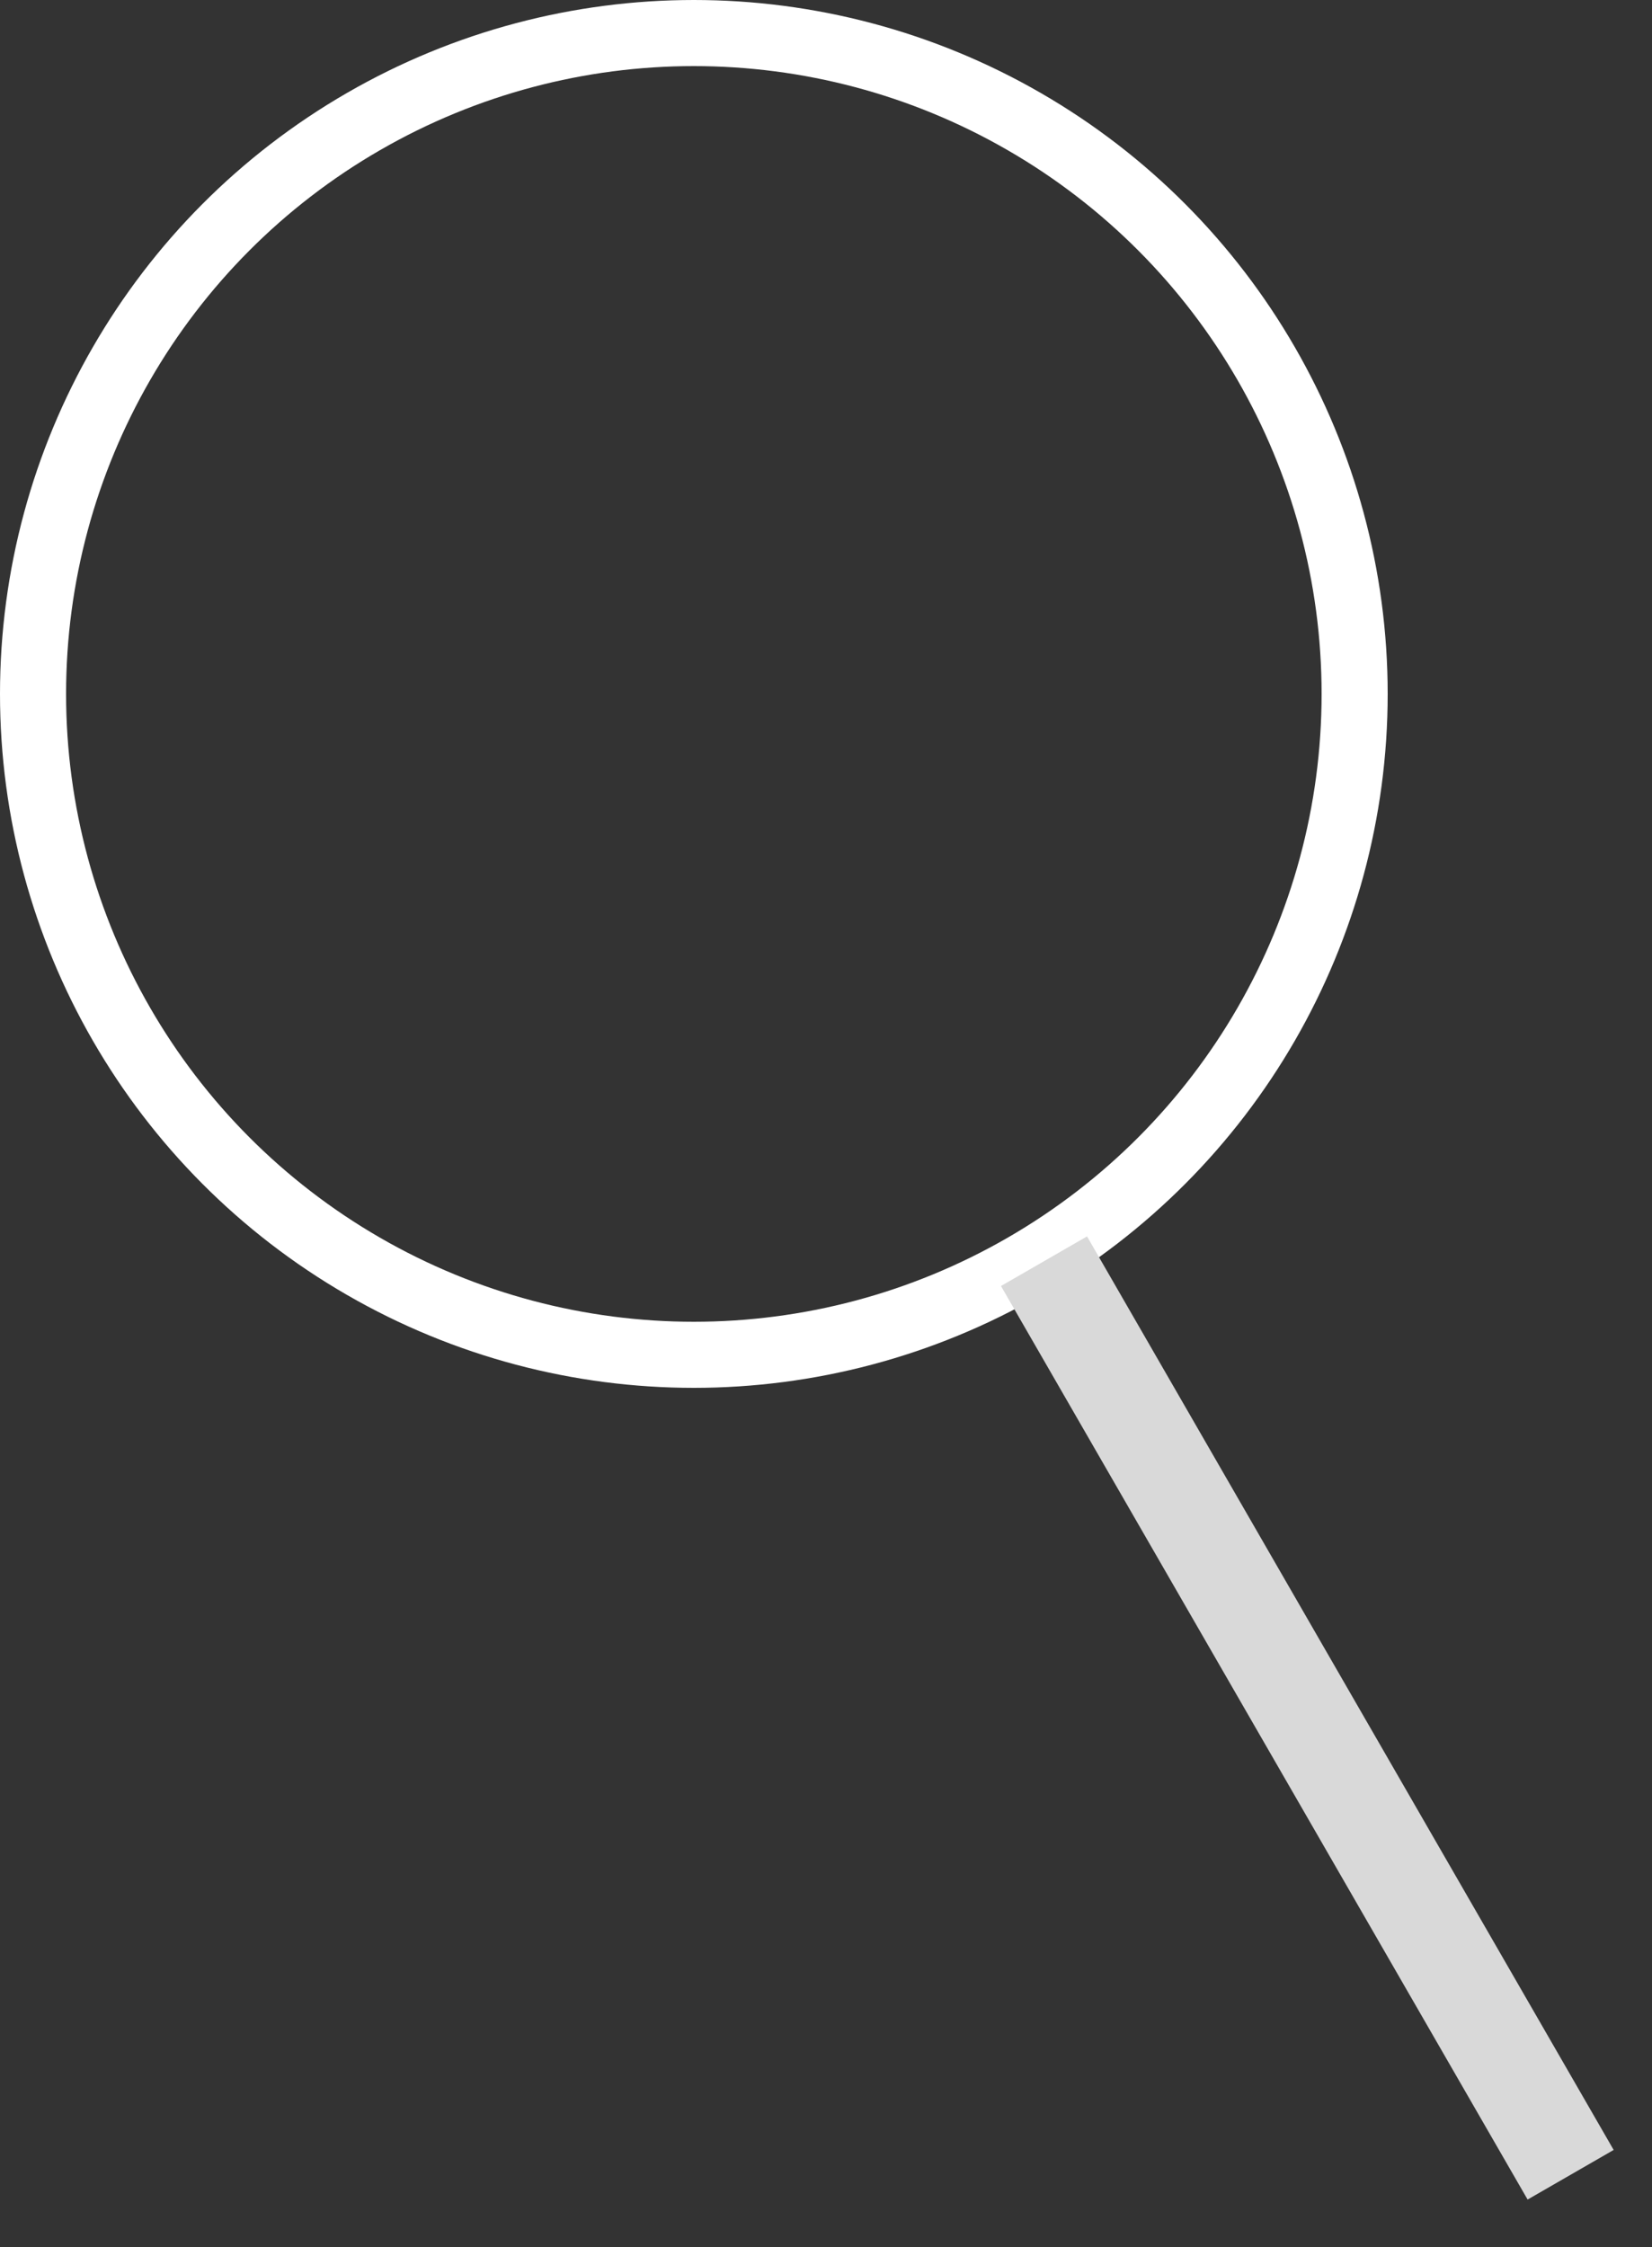
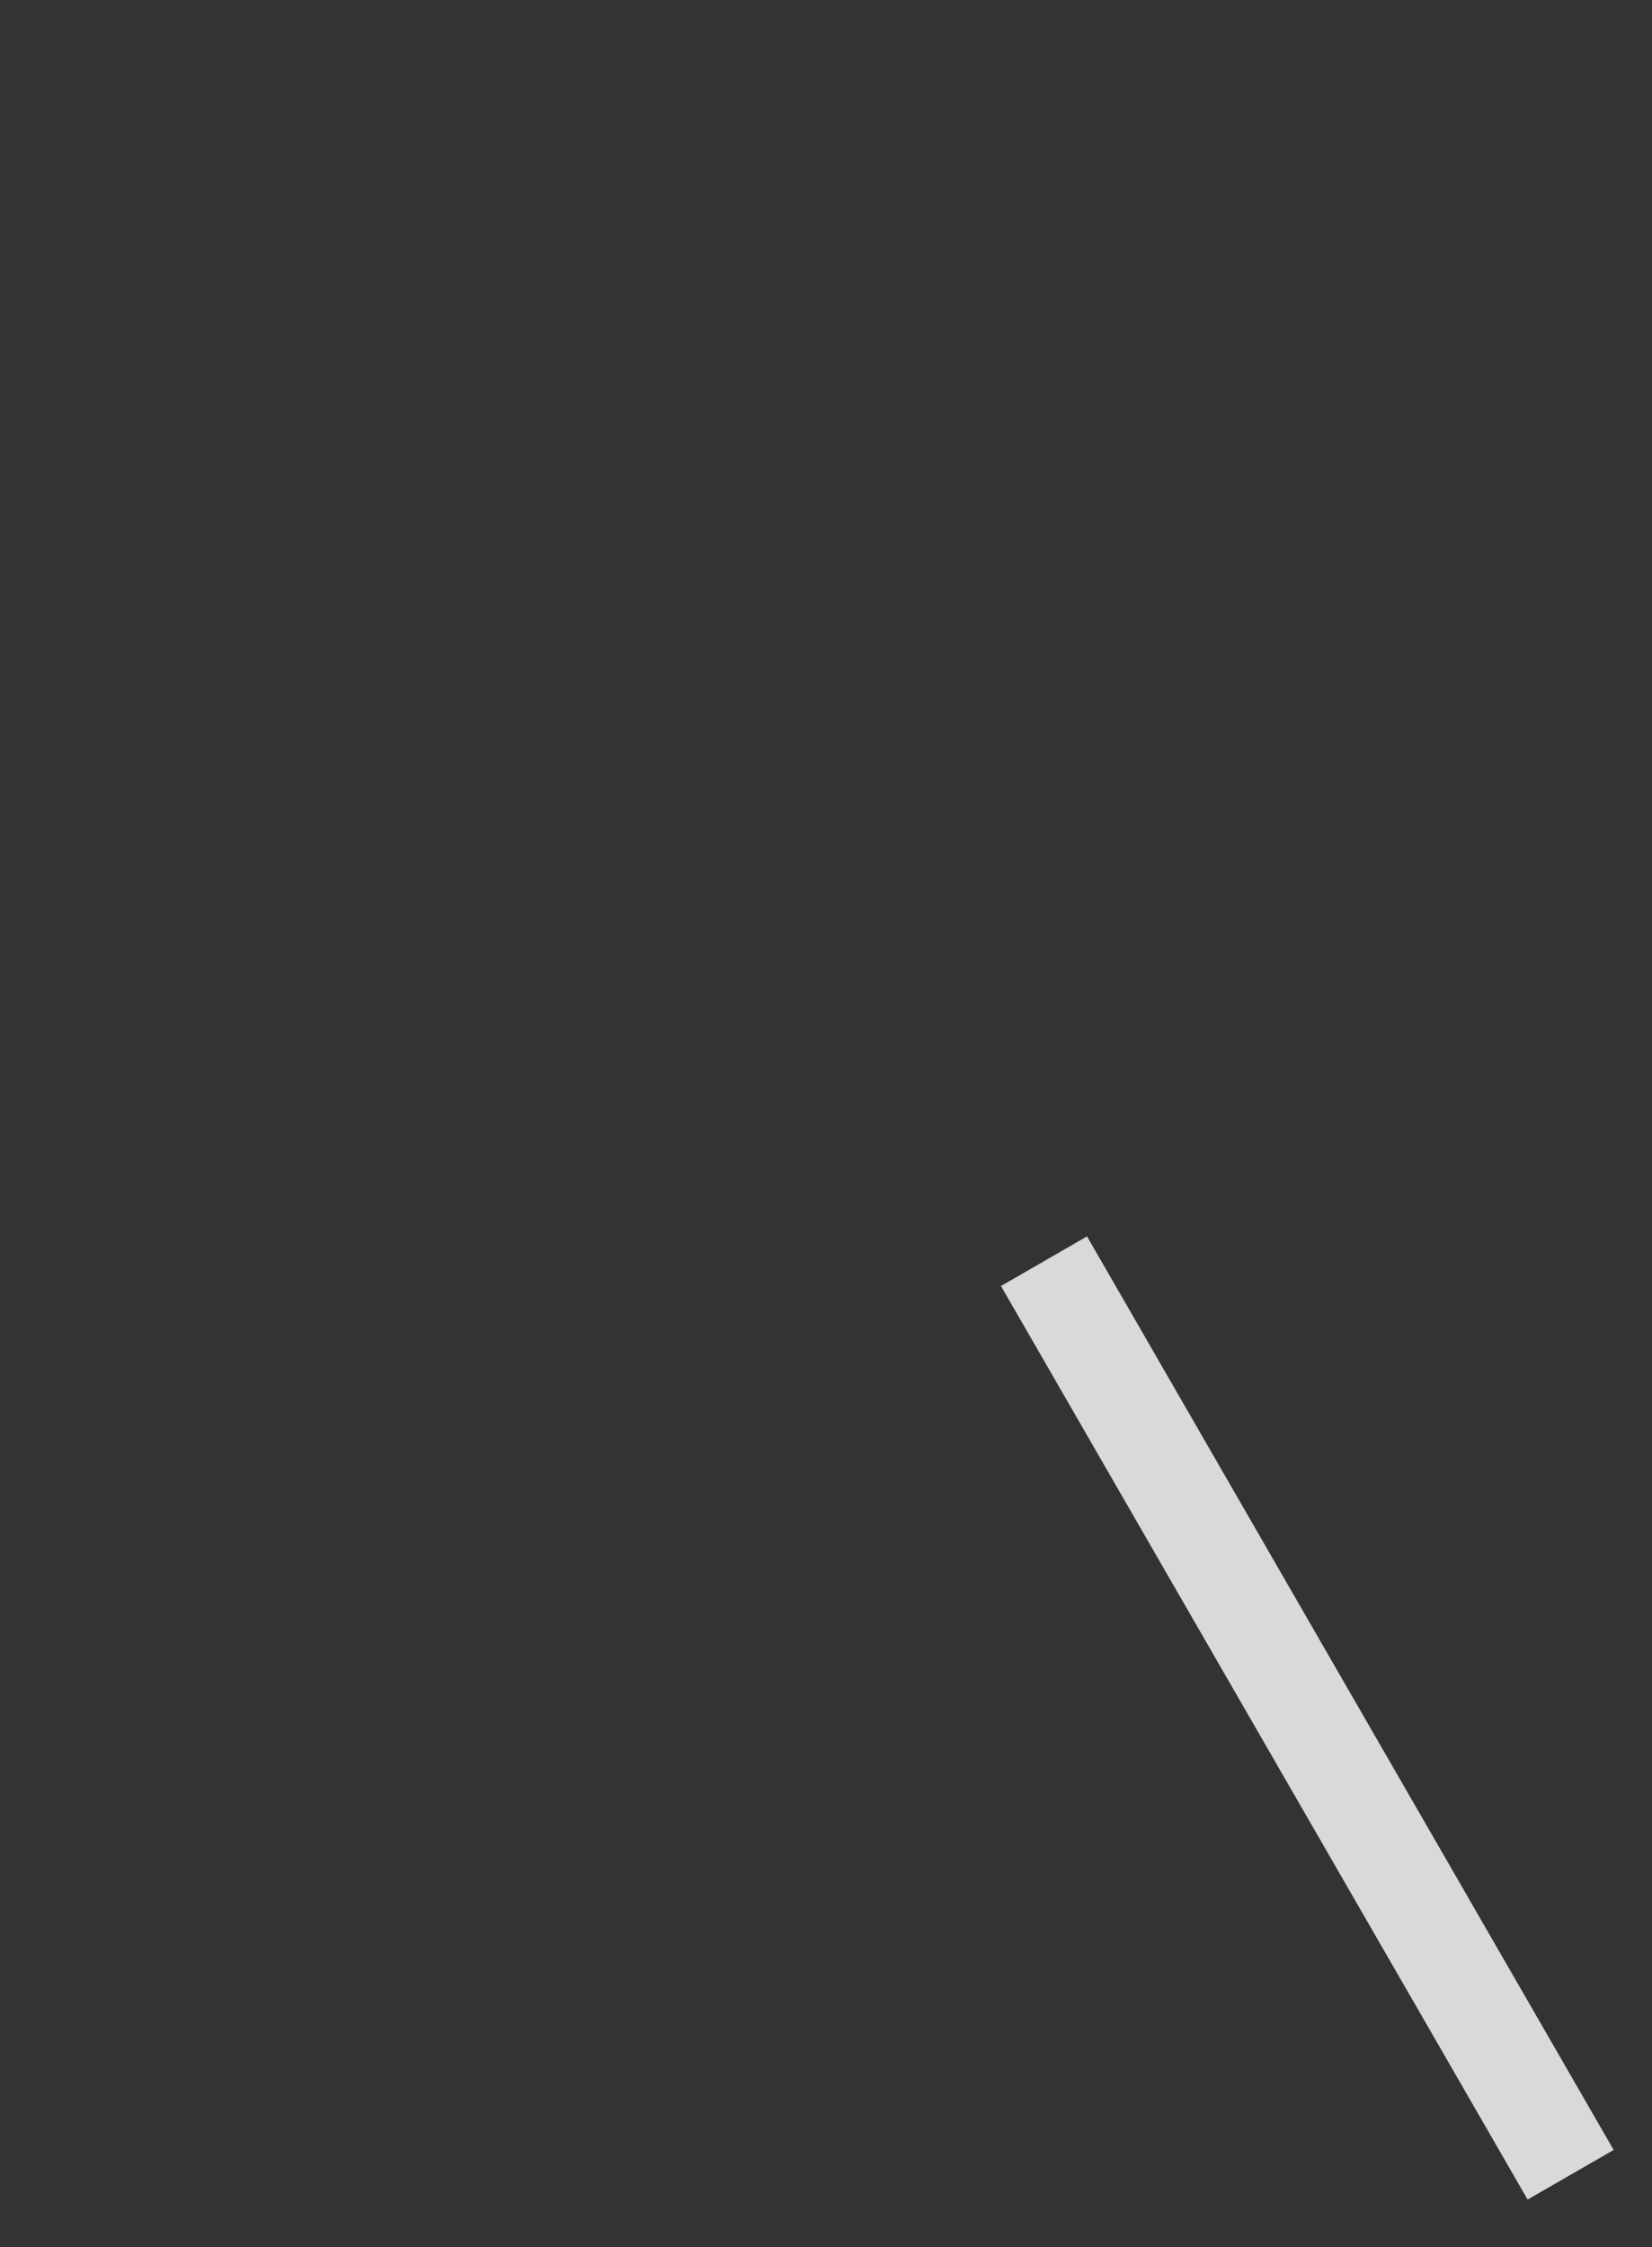
<svg xmlns="http://www.w3.org/2000/svg" width="25" height="34" viewBox="0 0 25 34" fill="none">
  <rect x="0" y="0" width="25" height="34" fill="#333333" stroke="none" />
-   <circle cx="10.5" cy="10.5" r="10" stroke="white" />
  <rect x="15.148" y="19.459" width="1.503" height="15.956" transform="rotate(-29.965 15.148 19.459)" fill="#D9D9D9" />
</svg>